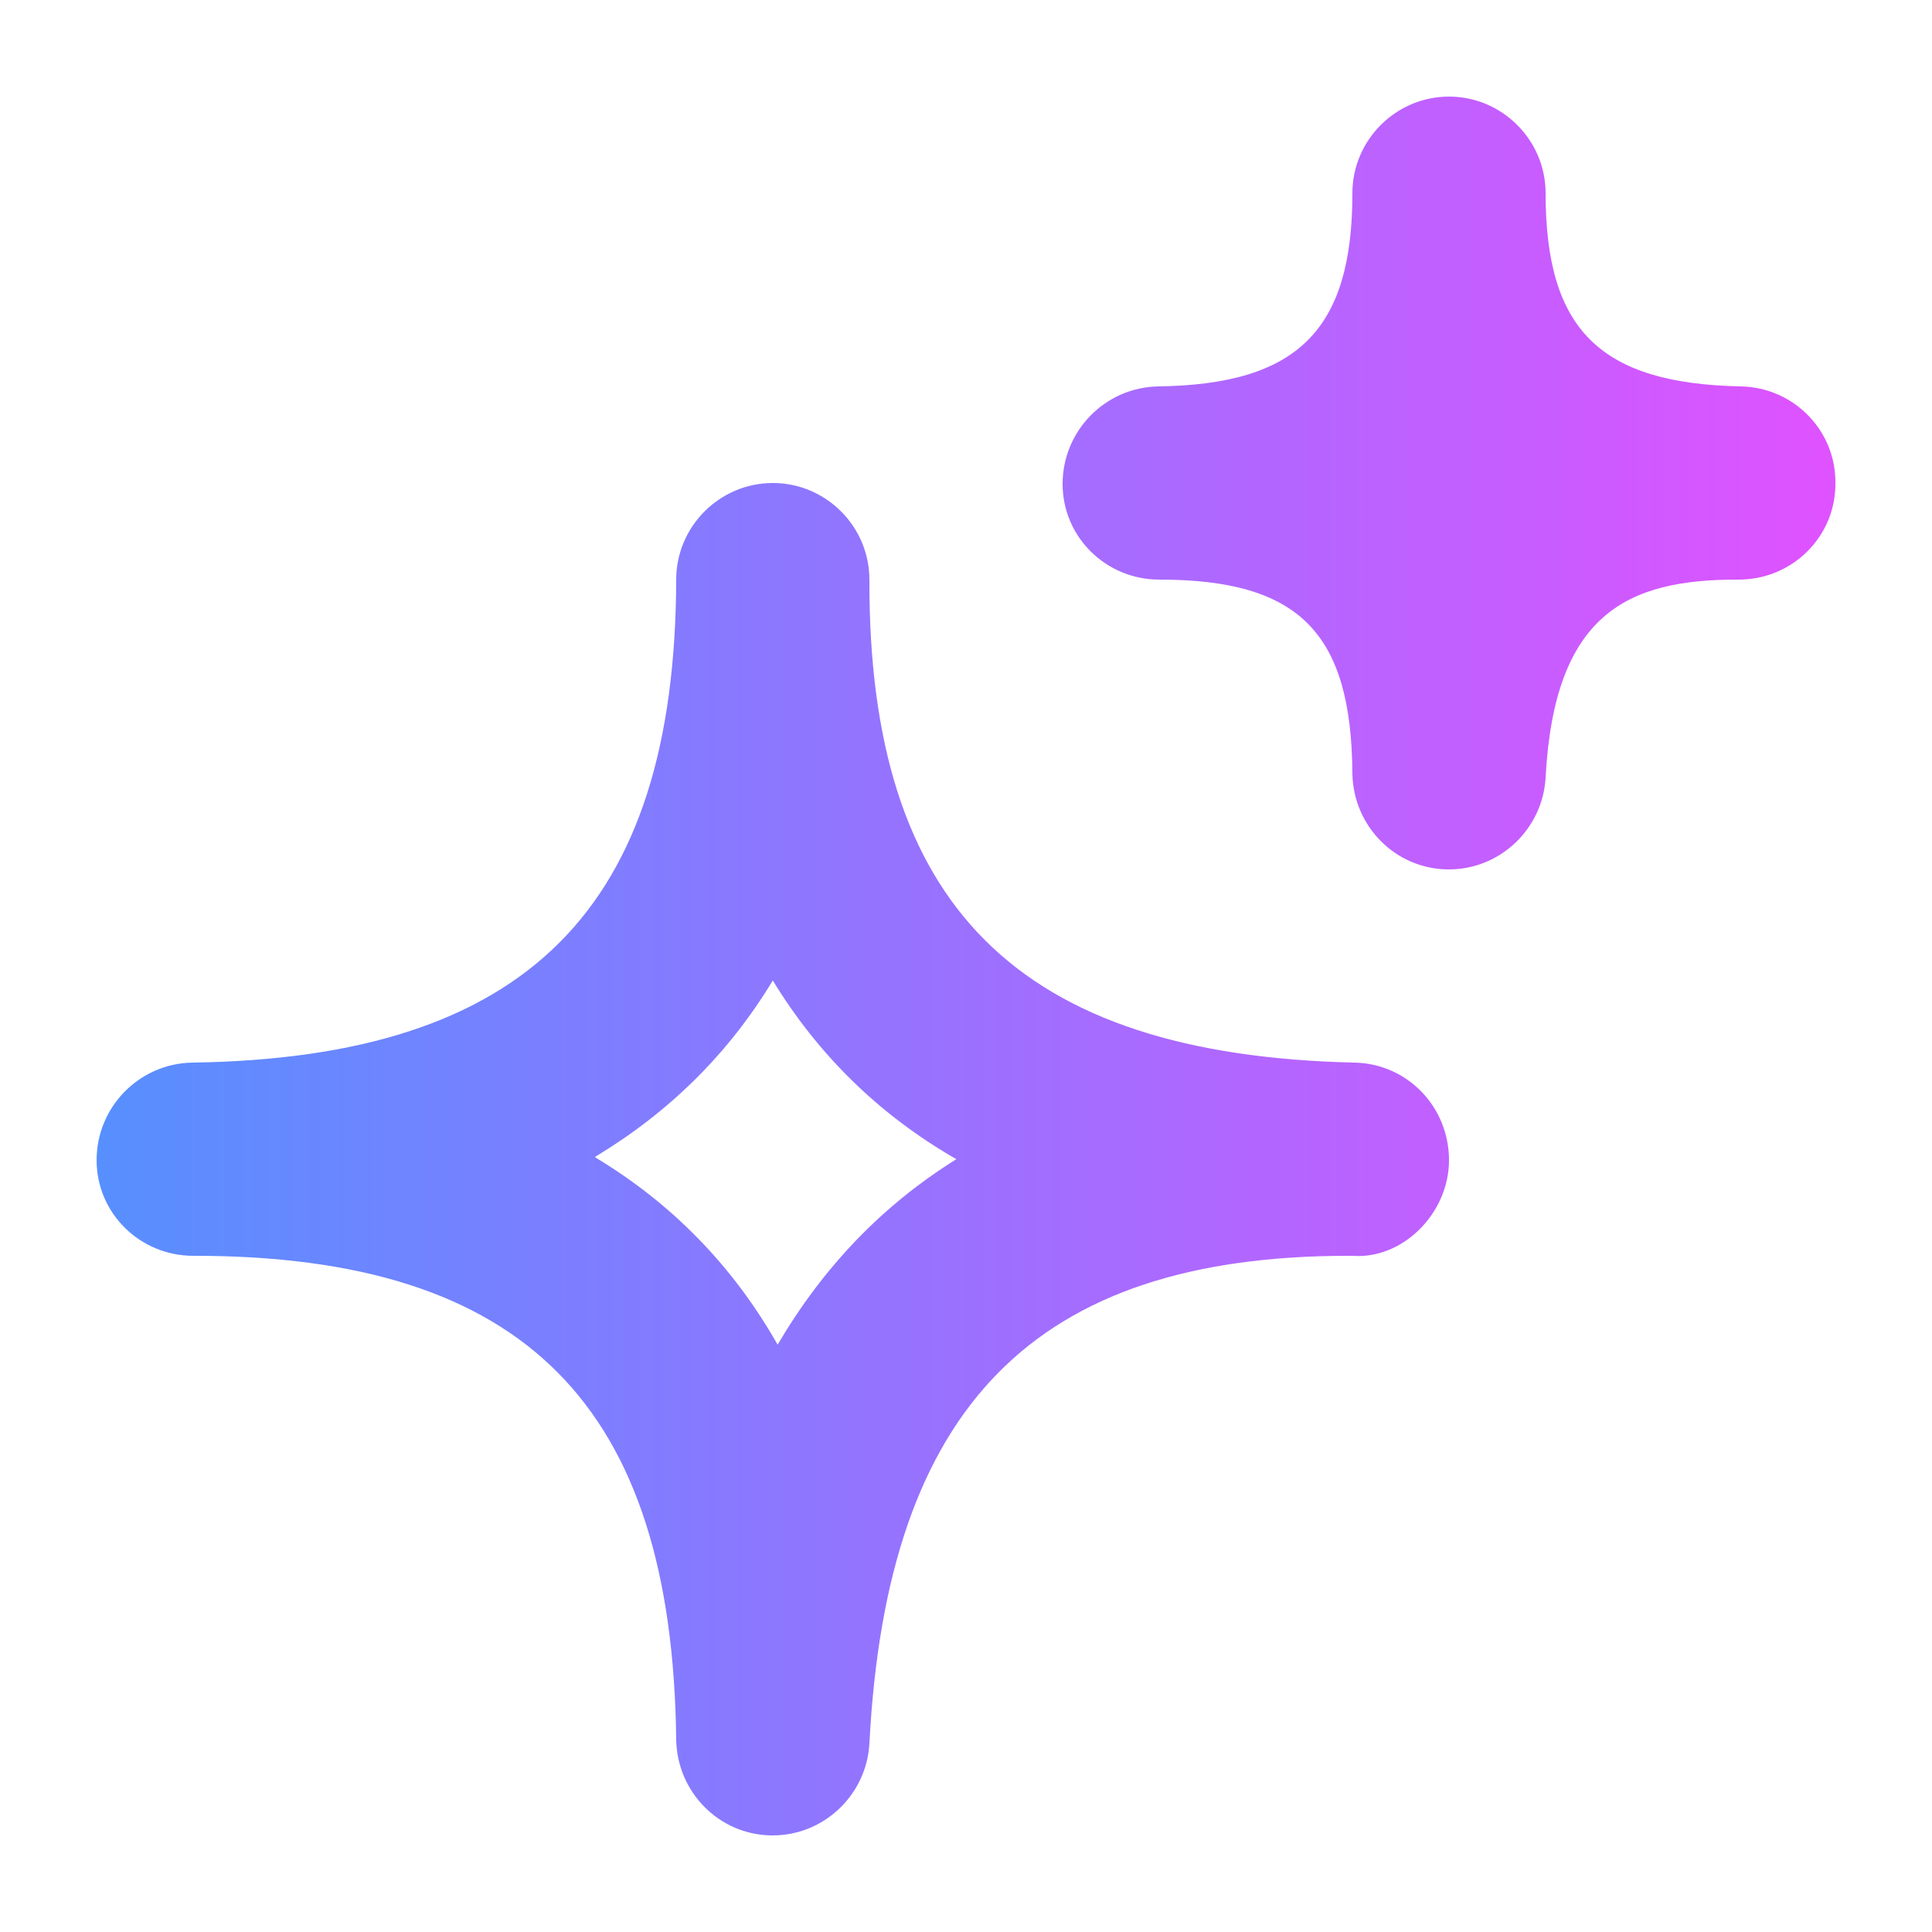
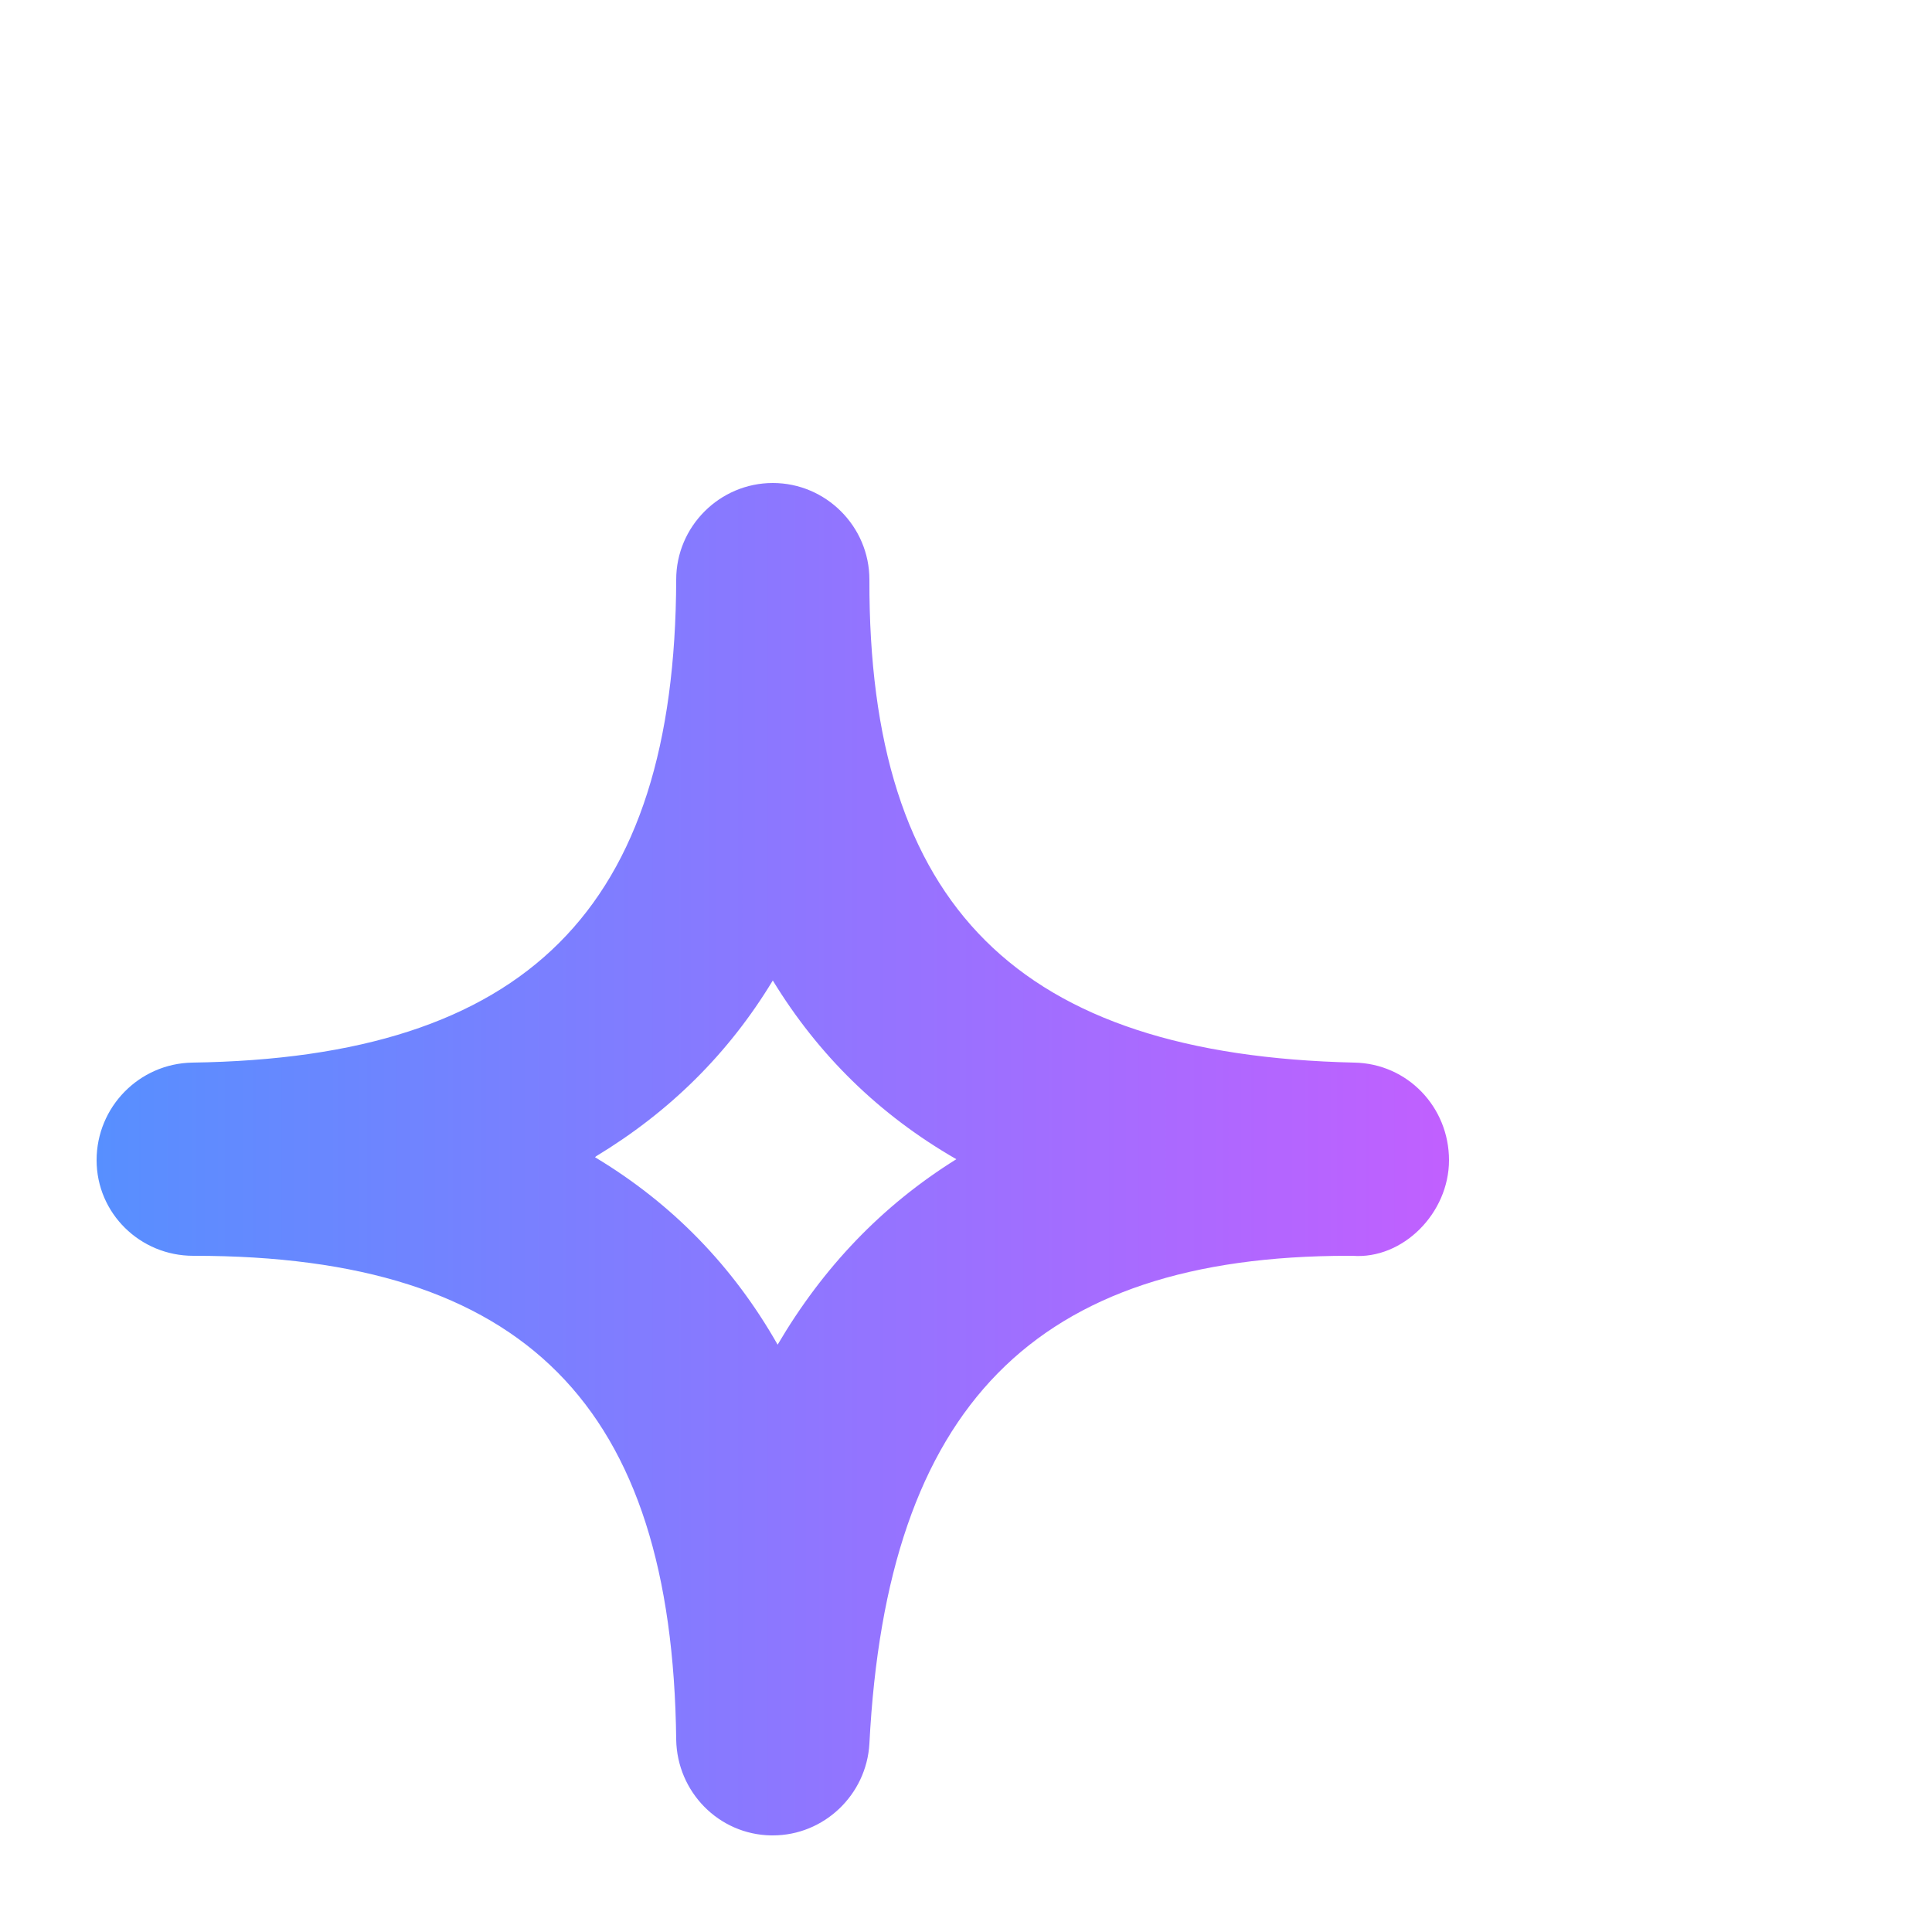
<svg xmlns="http://www.w3.org/2000/svg" width="20" height="20" viewBox="0 0 20 20" fill="none">
-   <path d="M14.98 9H15C15.53 9 15.97 8.58 16 8.05C16.09 6.35 16.85 6 17.98 6H18C18.55 6 19 5.56 19 5.01C19.01 4.46 18.57 4.01 18.02 4C16.56 3.97 16 3.41 16 2C16 1.45 15.55 1 15 1C14.45 1 14 1.45 14 2C14 3.42 13.43 3.98 11.99 4C11.44 4.01 11 4.46 11 5.01C11 5.56 11.45 6 12 6C13.45 6 13.99 6.55 14 8.01C14.01 8.55 14.44 8.99 14.98 9Z" fill="url(#paint0_linear_51603_26772)" />
  <path d="M7.98 19H8C8.53 19 8.97 18.58 9 18.05C9.18 14.56 10.71 13 13.96 13H14C14.52 13.04 15 12.56 15 12.01C15 11.46 14.57 11.01 14.02 11C10.54 10.92 8.99 9.38 9 6C9 5.45 8.55 5 8 5C7.45 5 7 5.45 7 6C6.99 9.41 5.45 10.95 1.99 11C1.44 11.01 1 11.46 1 12.01C1 12.56 1.45 13 2 13H2.01C5.43 13 6.96 14.55 7 18.01C7.01 18.55 7.44 18.99 7.98 19ZM8.05 13.92C7.59 13.11 6.96 12.46 6.16 11.98L6.17 11.97C6.93 11.51 7.54 10.91 8 10.15C8.47 10.92 9.1 11.54 9.9 12C9.13 12.48 8.52 13.12 8.05 13.92Z" fill="url(#paint1_linear_51603_26772)" />
  <defs>
    <linearGradient id="paint0_linear_51603_26772" x1="1" y1="10" x2="19" y2="10" gradientUnits="userSpaceOnUse">
      <stop stop-color="#578FFF" />
      <stop offset="1" stop-color="#DF52FF" />
    </linearGradient>
    <linearGradient id="paint1_linear_51603_26772" x1="1" y1="10" x2="19" y2="10" gradientUnits="userSpaceOnUse">
      <stop stop-color="#578FFF" />
      <stop offset="1" stop-color="#DF52FF" />
    </linearGradient>
  </defs>
</svg>